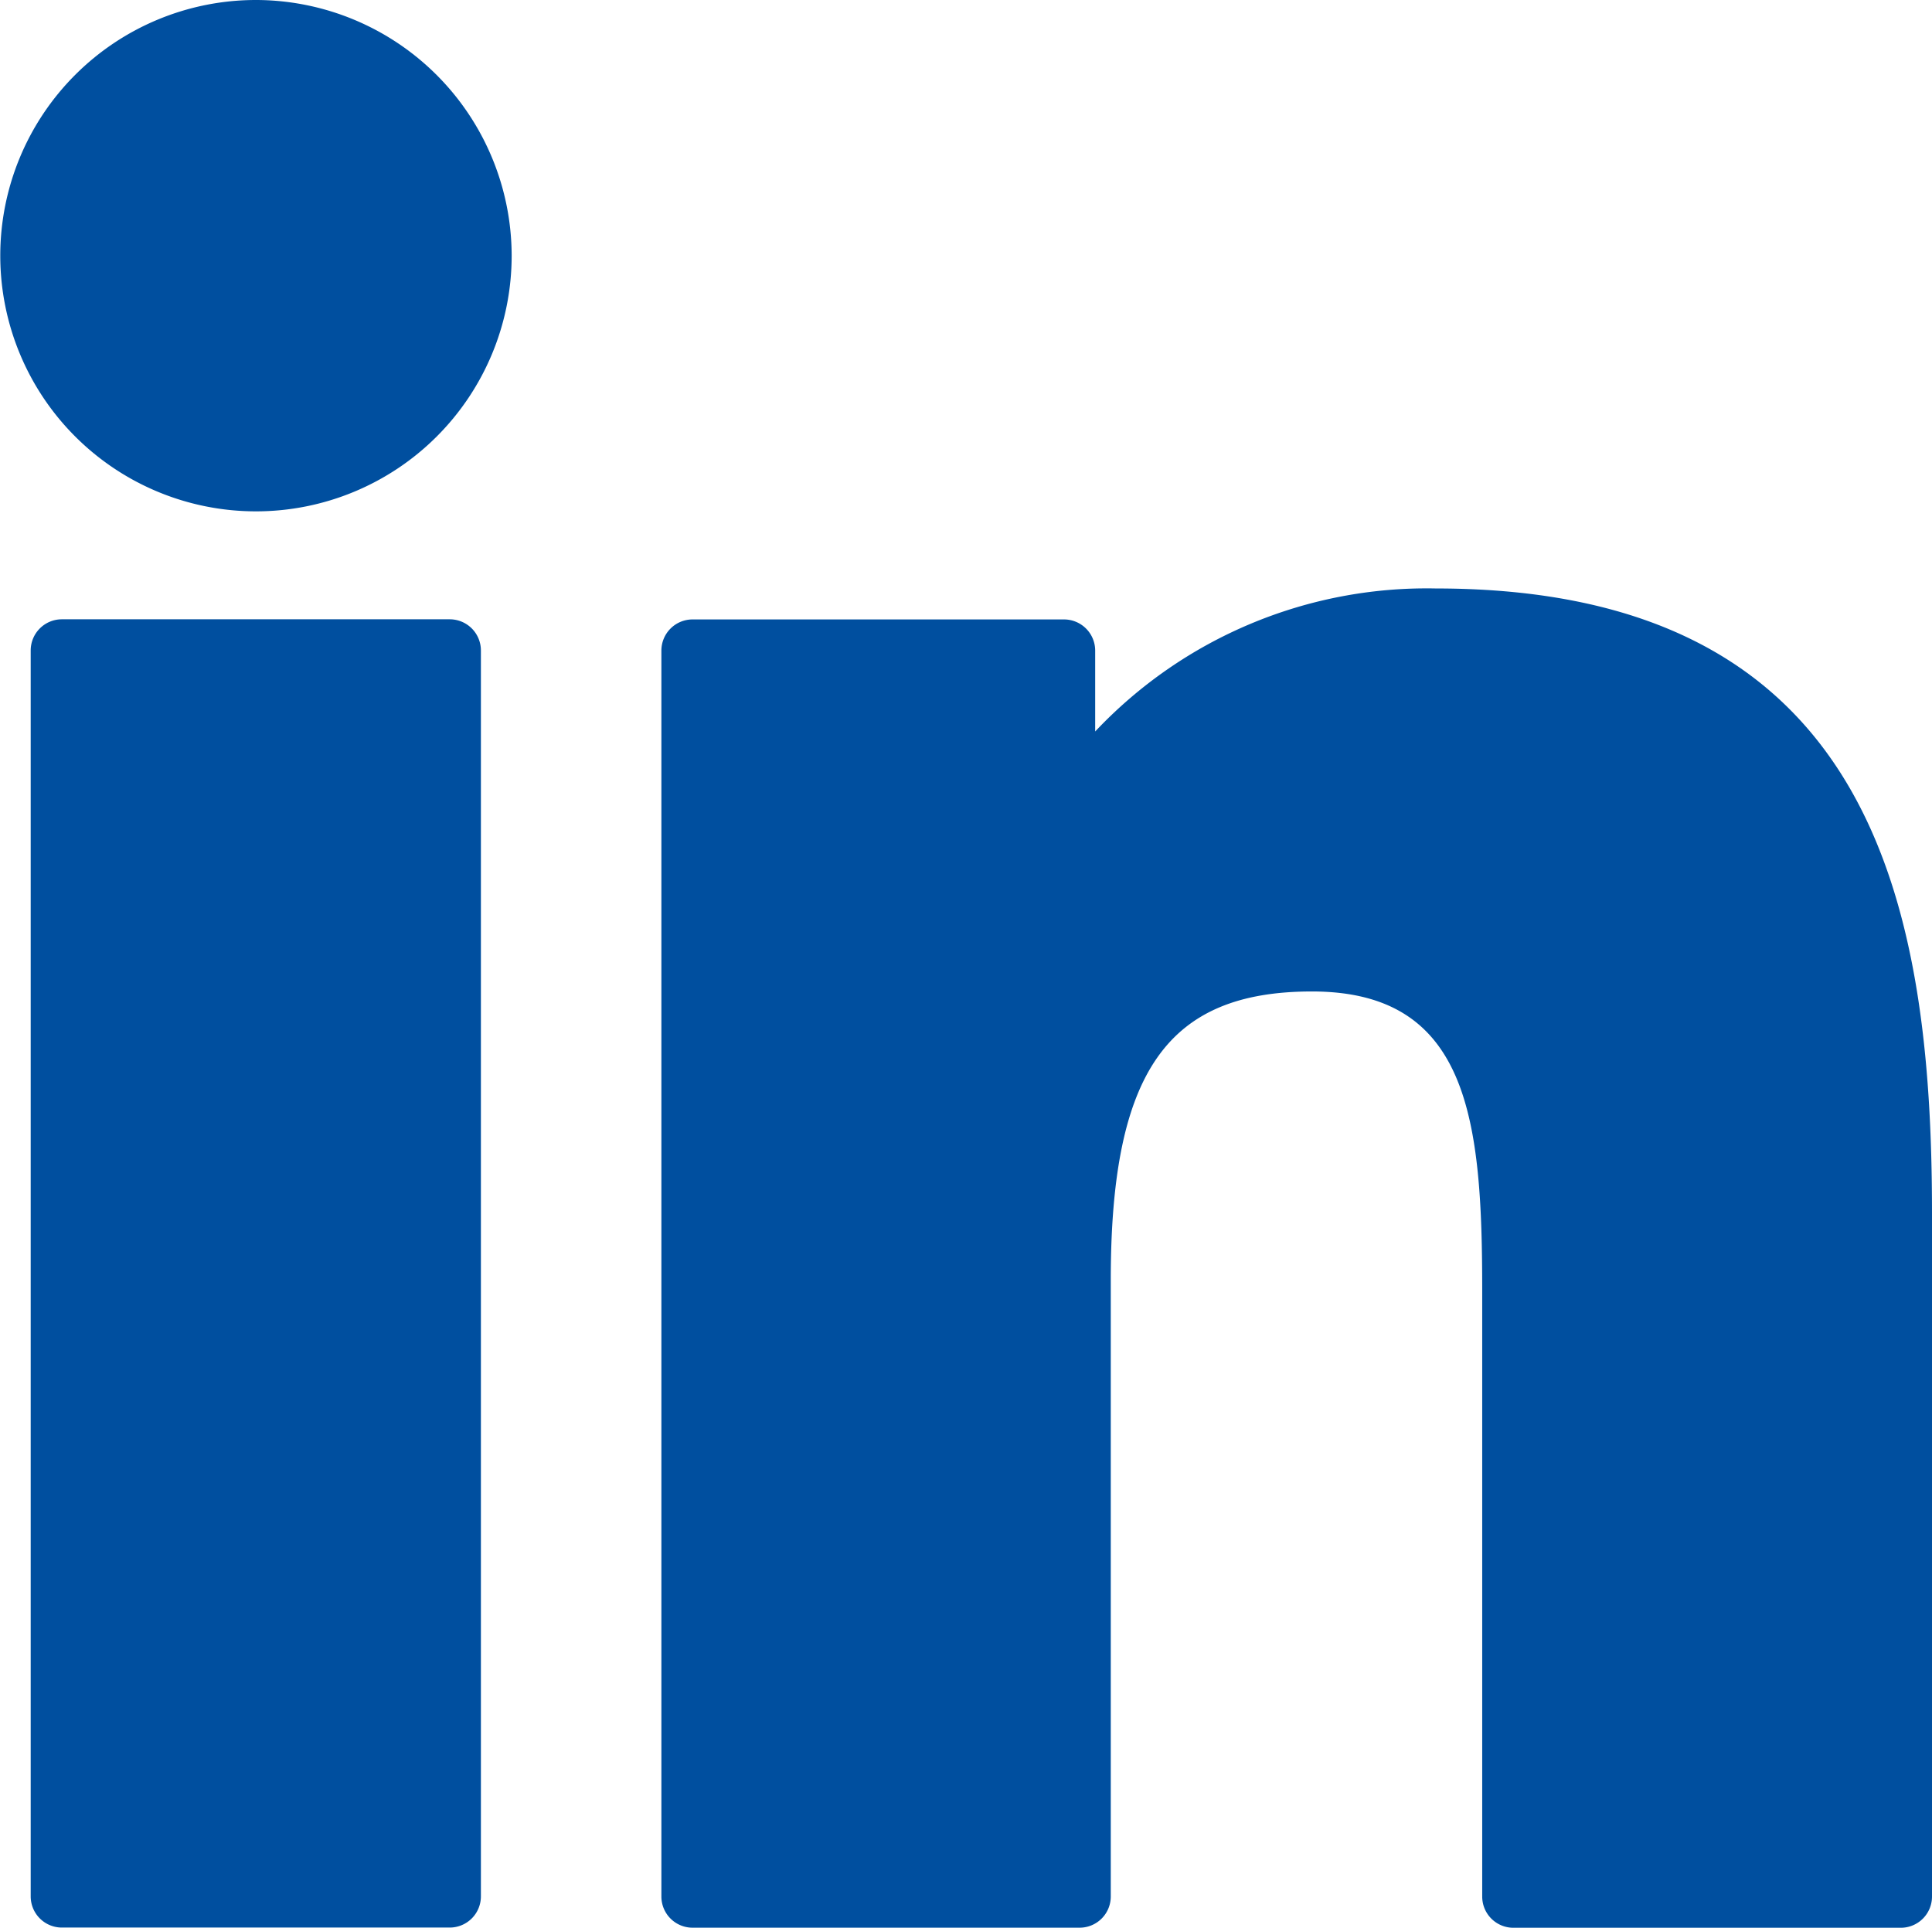
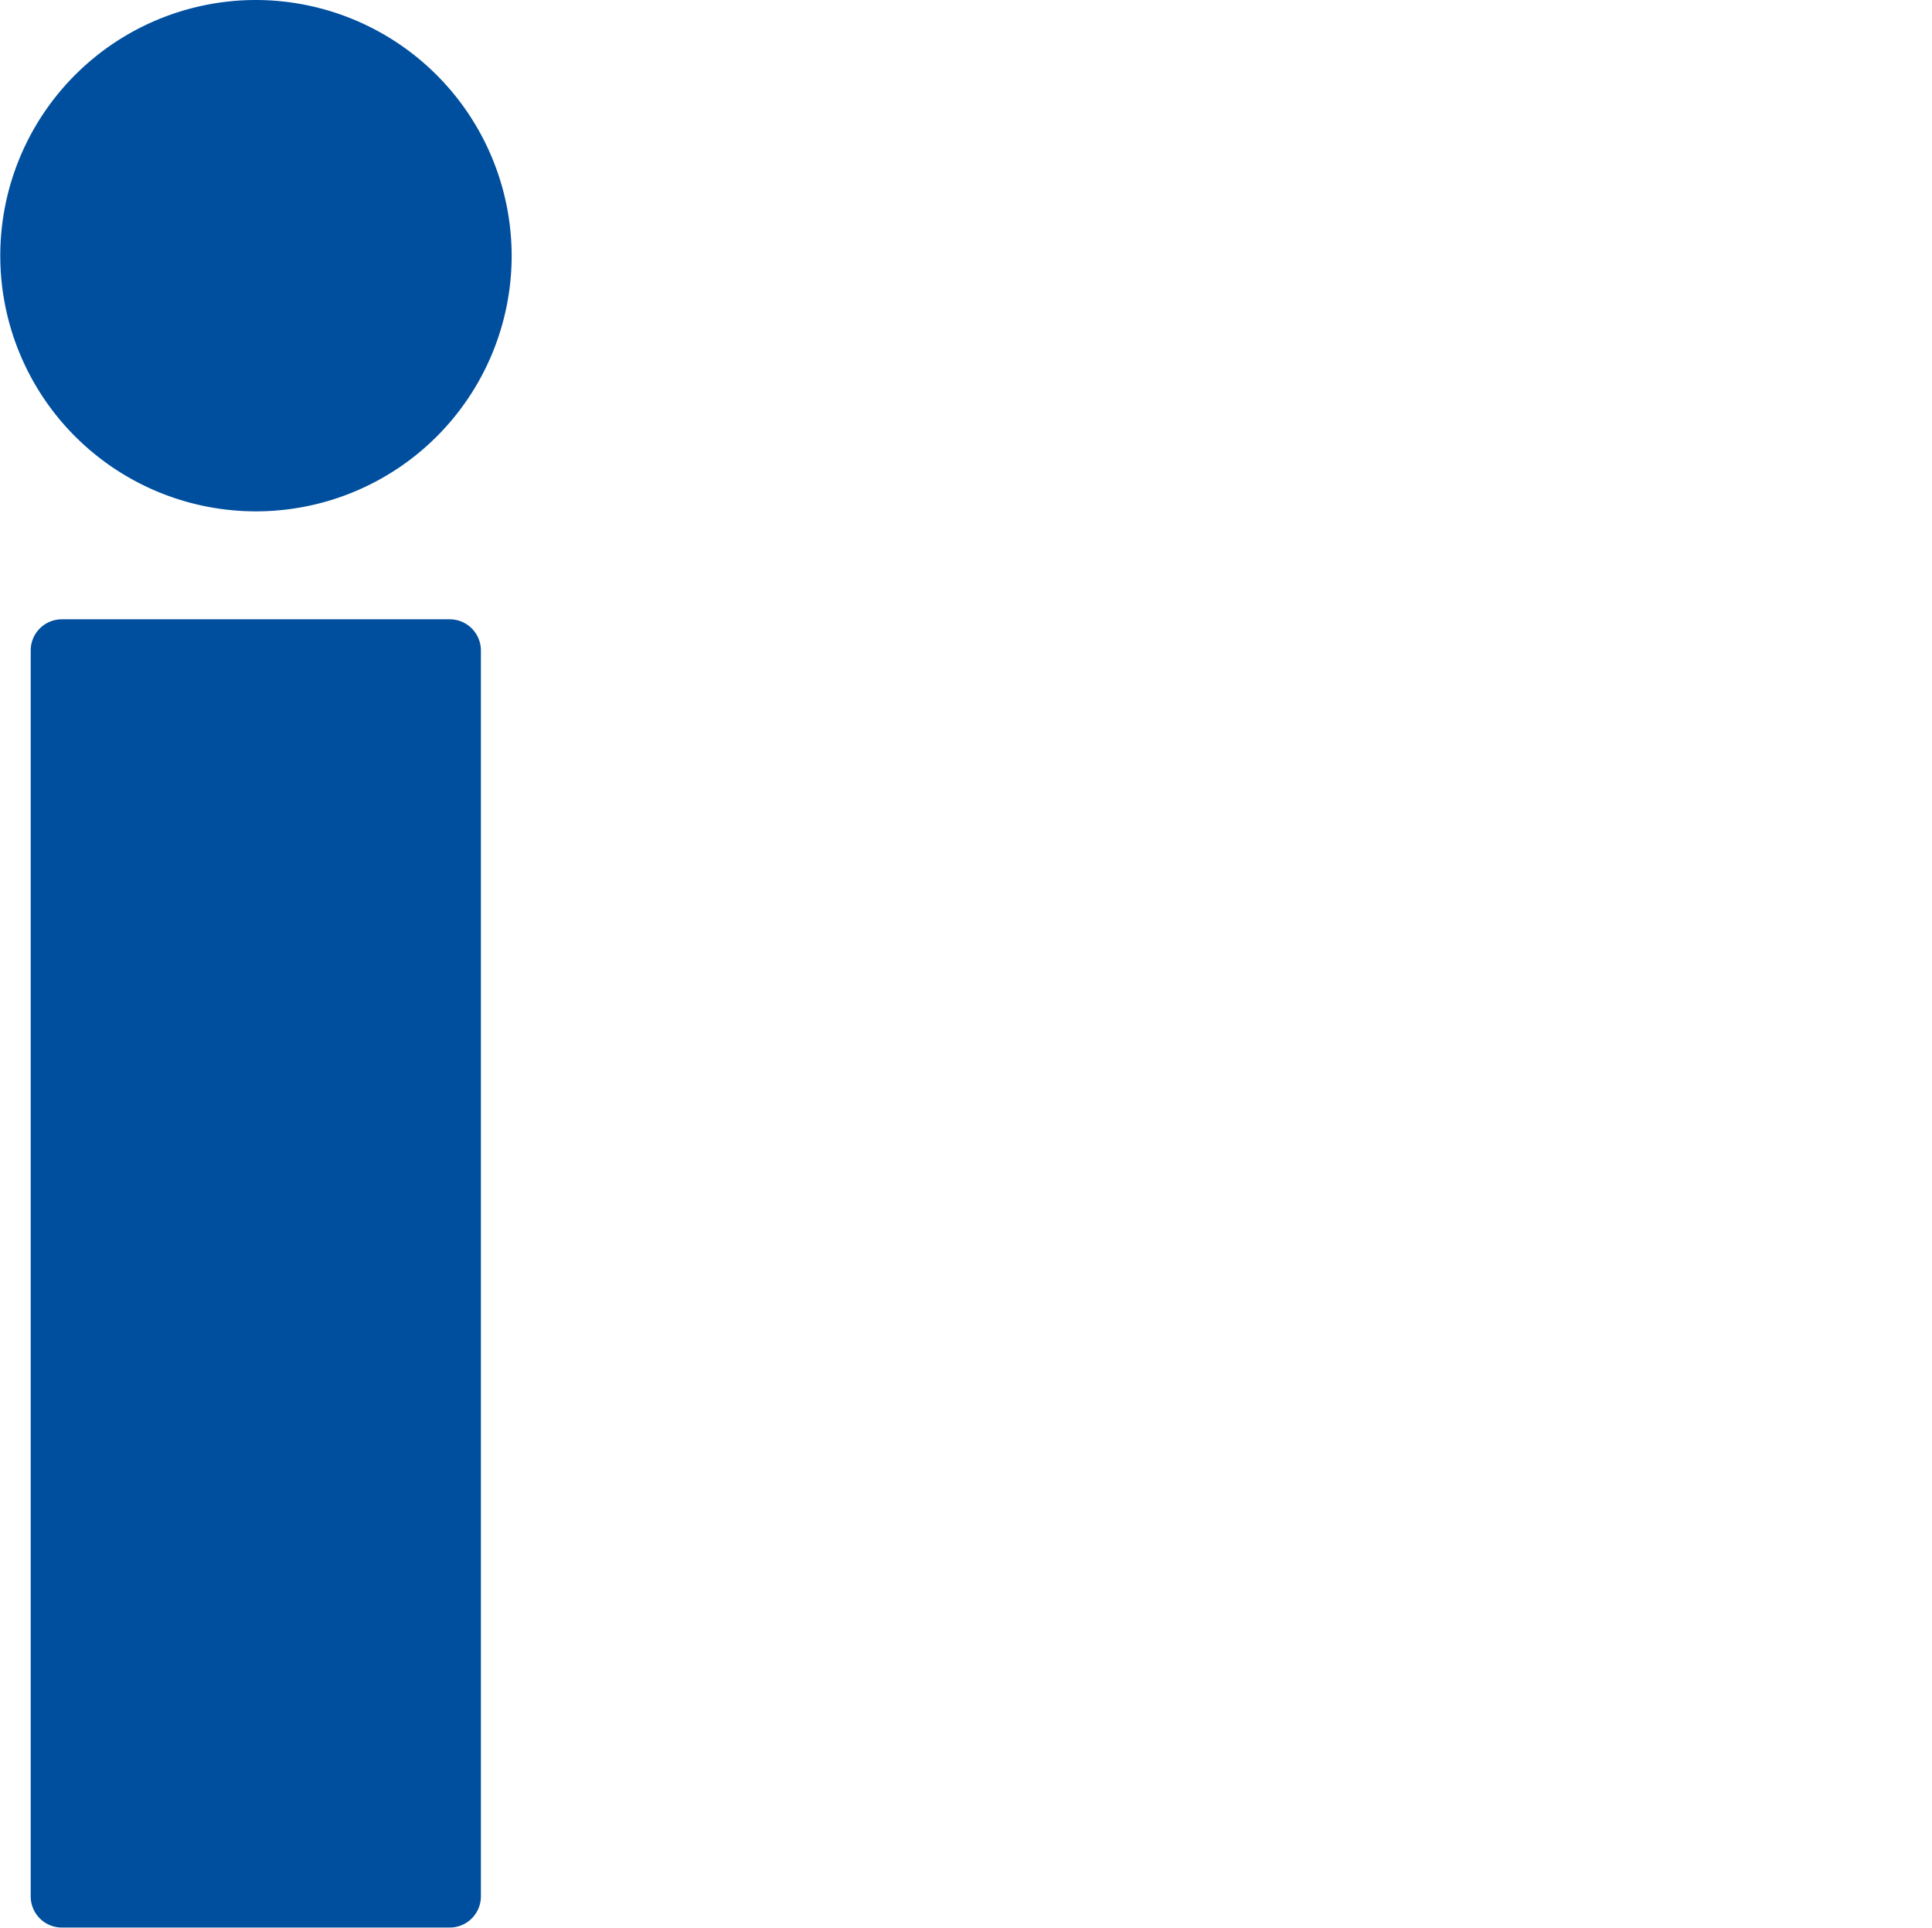
<svg xmlns="http://www.w3.org/2000/svg" width="28.259" height="28.197" viewBox="0 0 28.259 28.197">
  <g id="Groupe_24321" data-name="Groupe 24321" transform="translate(-1751.742 -311.952)">
    <path id="XMLID_802_" d="M11.056,99.73H5.383a.456.456,0,0,0-.456.456v18.225a.456.456,0,0,0,.456.456h5.673a.456.456,0,0,0,.456-.456V100.186A.456.456,0,0,0,11.056,99.73Z" transform="translate(1747.264 221.281)" fill="#004f9f" />
    <path id="XMLID_803_" d="M3.743.341A3.74,3.74,0,1,0,7.484,4.08,3.746,3.746,0,0,0,3.743.341Z" transform="translate(1751.742 311.611)" fill="#004f9f" />
-     <path id="XMLID_804_" d="M117.5,94.761a6.663,6.663,0,0,0-4.984,2.092V95.67a.456.456,0,0,0-.456-.456h-5.433a.456.456,0,0,0-.456.456v18.225a.456.456,0,0,0,.456.456h5.661a.456.456,0,0,0,.456-.456v-9.017c0-3.039.825-4.222,2.943-4.222,2.307,0,2.49,1.9,2.49,4.379v8.861a.456.456,0,0,0,.456.456H124.3a.456.456,0,0,0,.456-.456v-10C124.756,99.38,123.894,94.761,117.5,94.761Z" transform="translate(1655.245 225.799)" fill="#004f9f" />
  </g>
</svg>